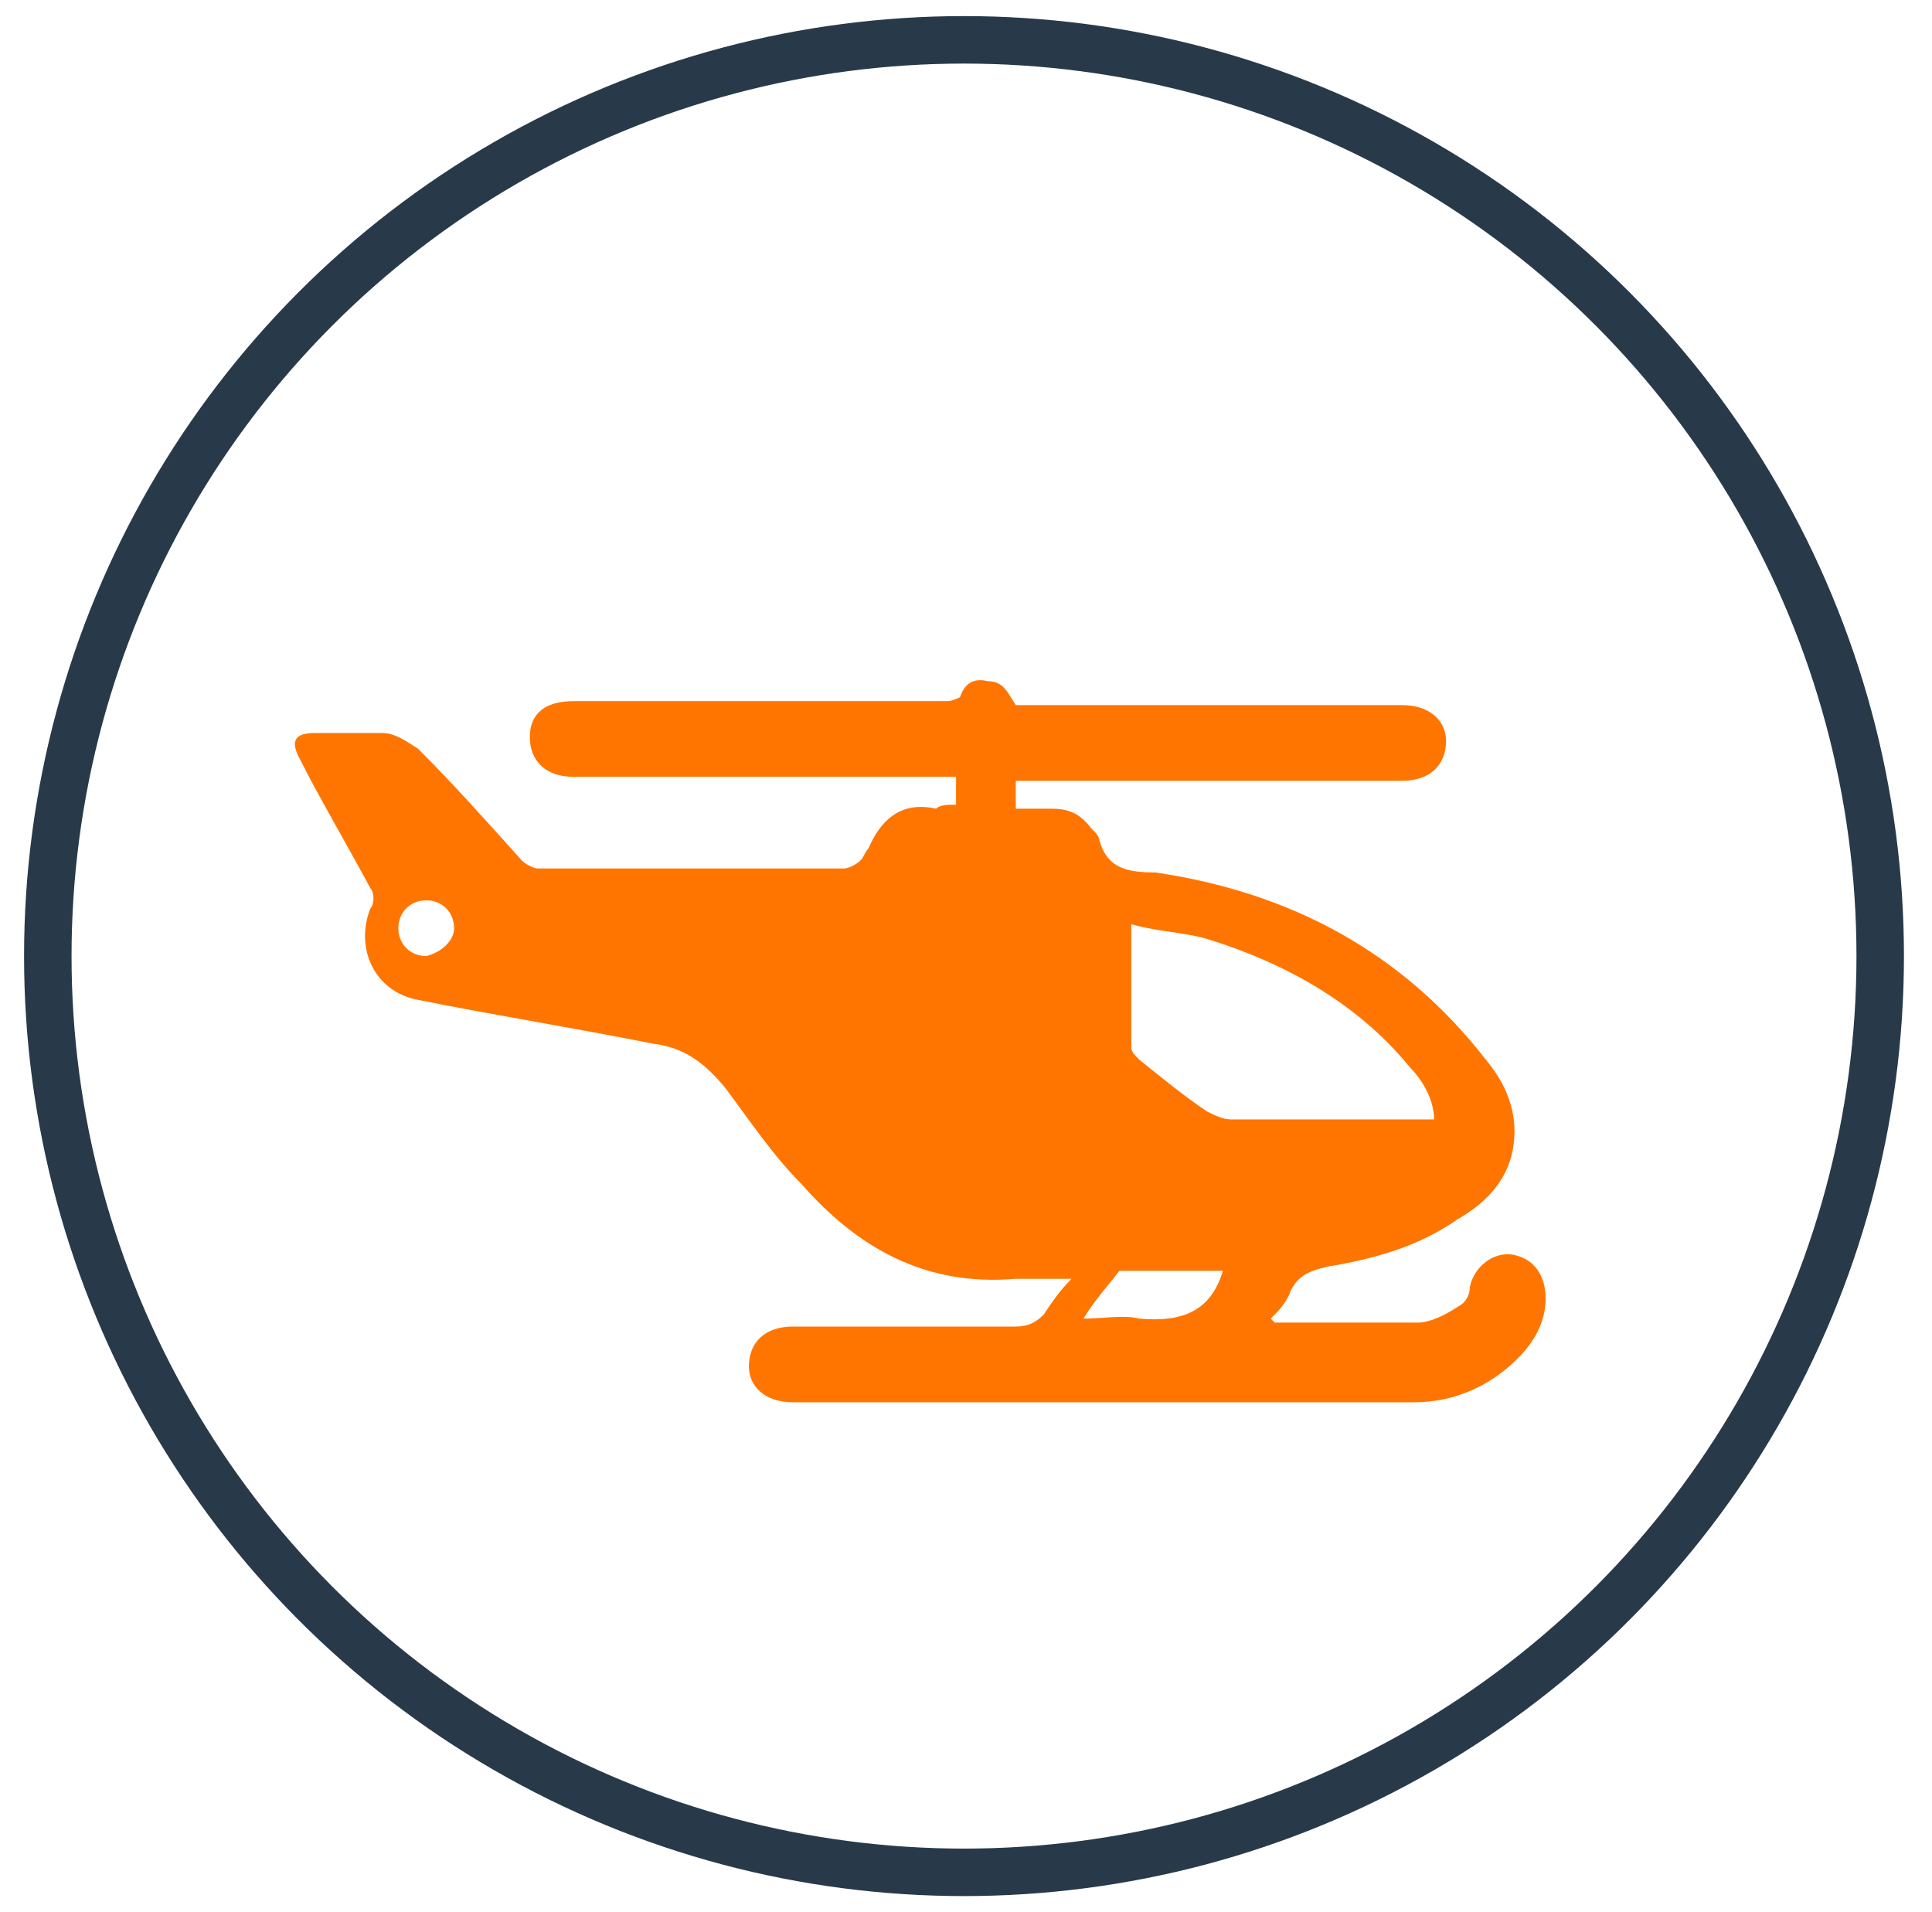
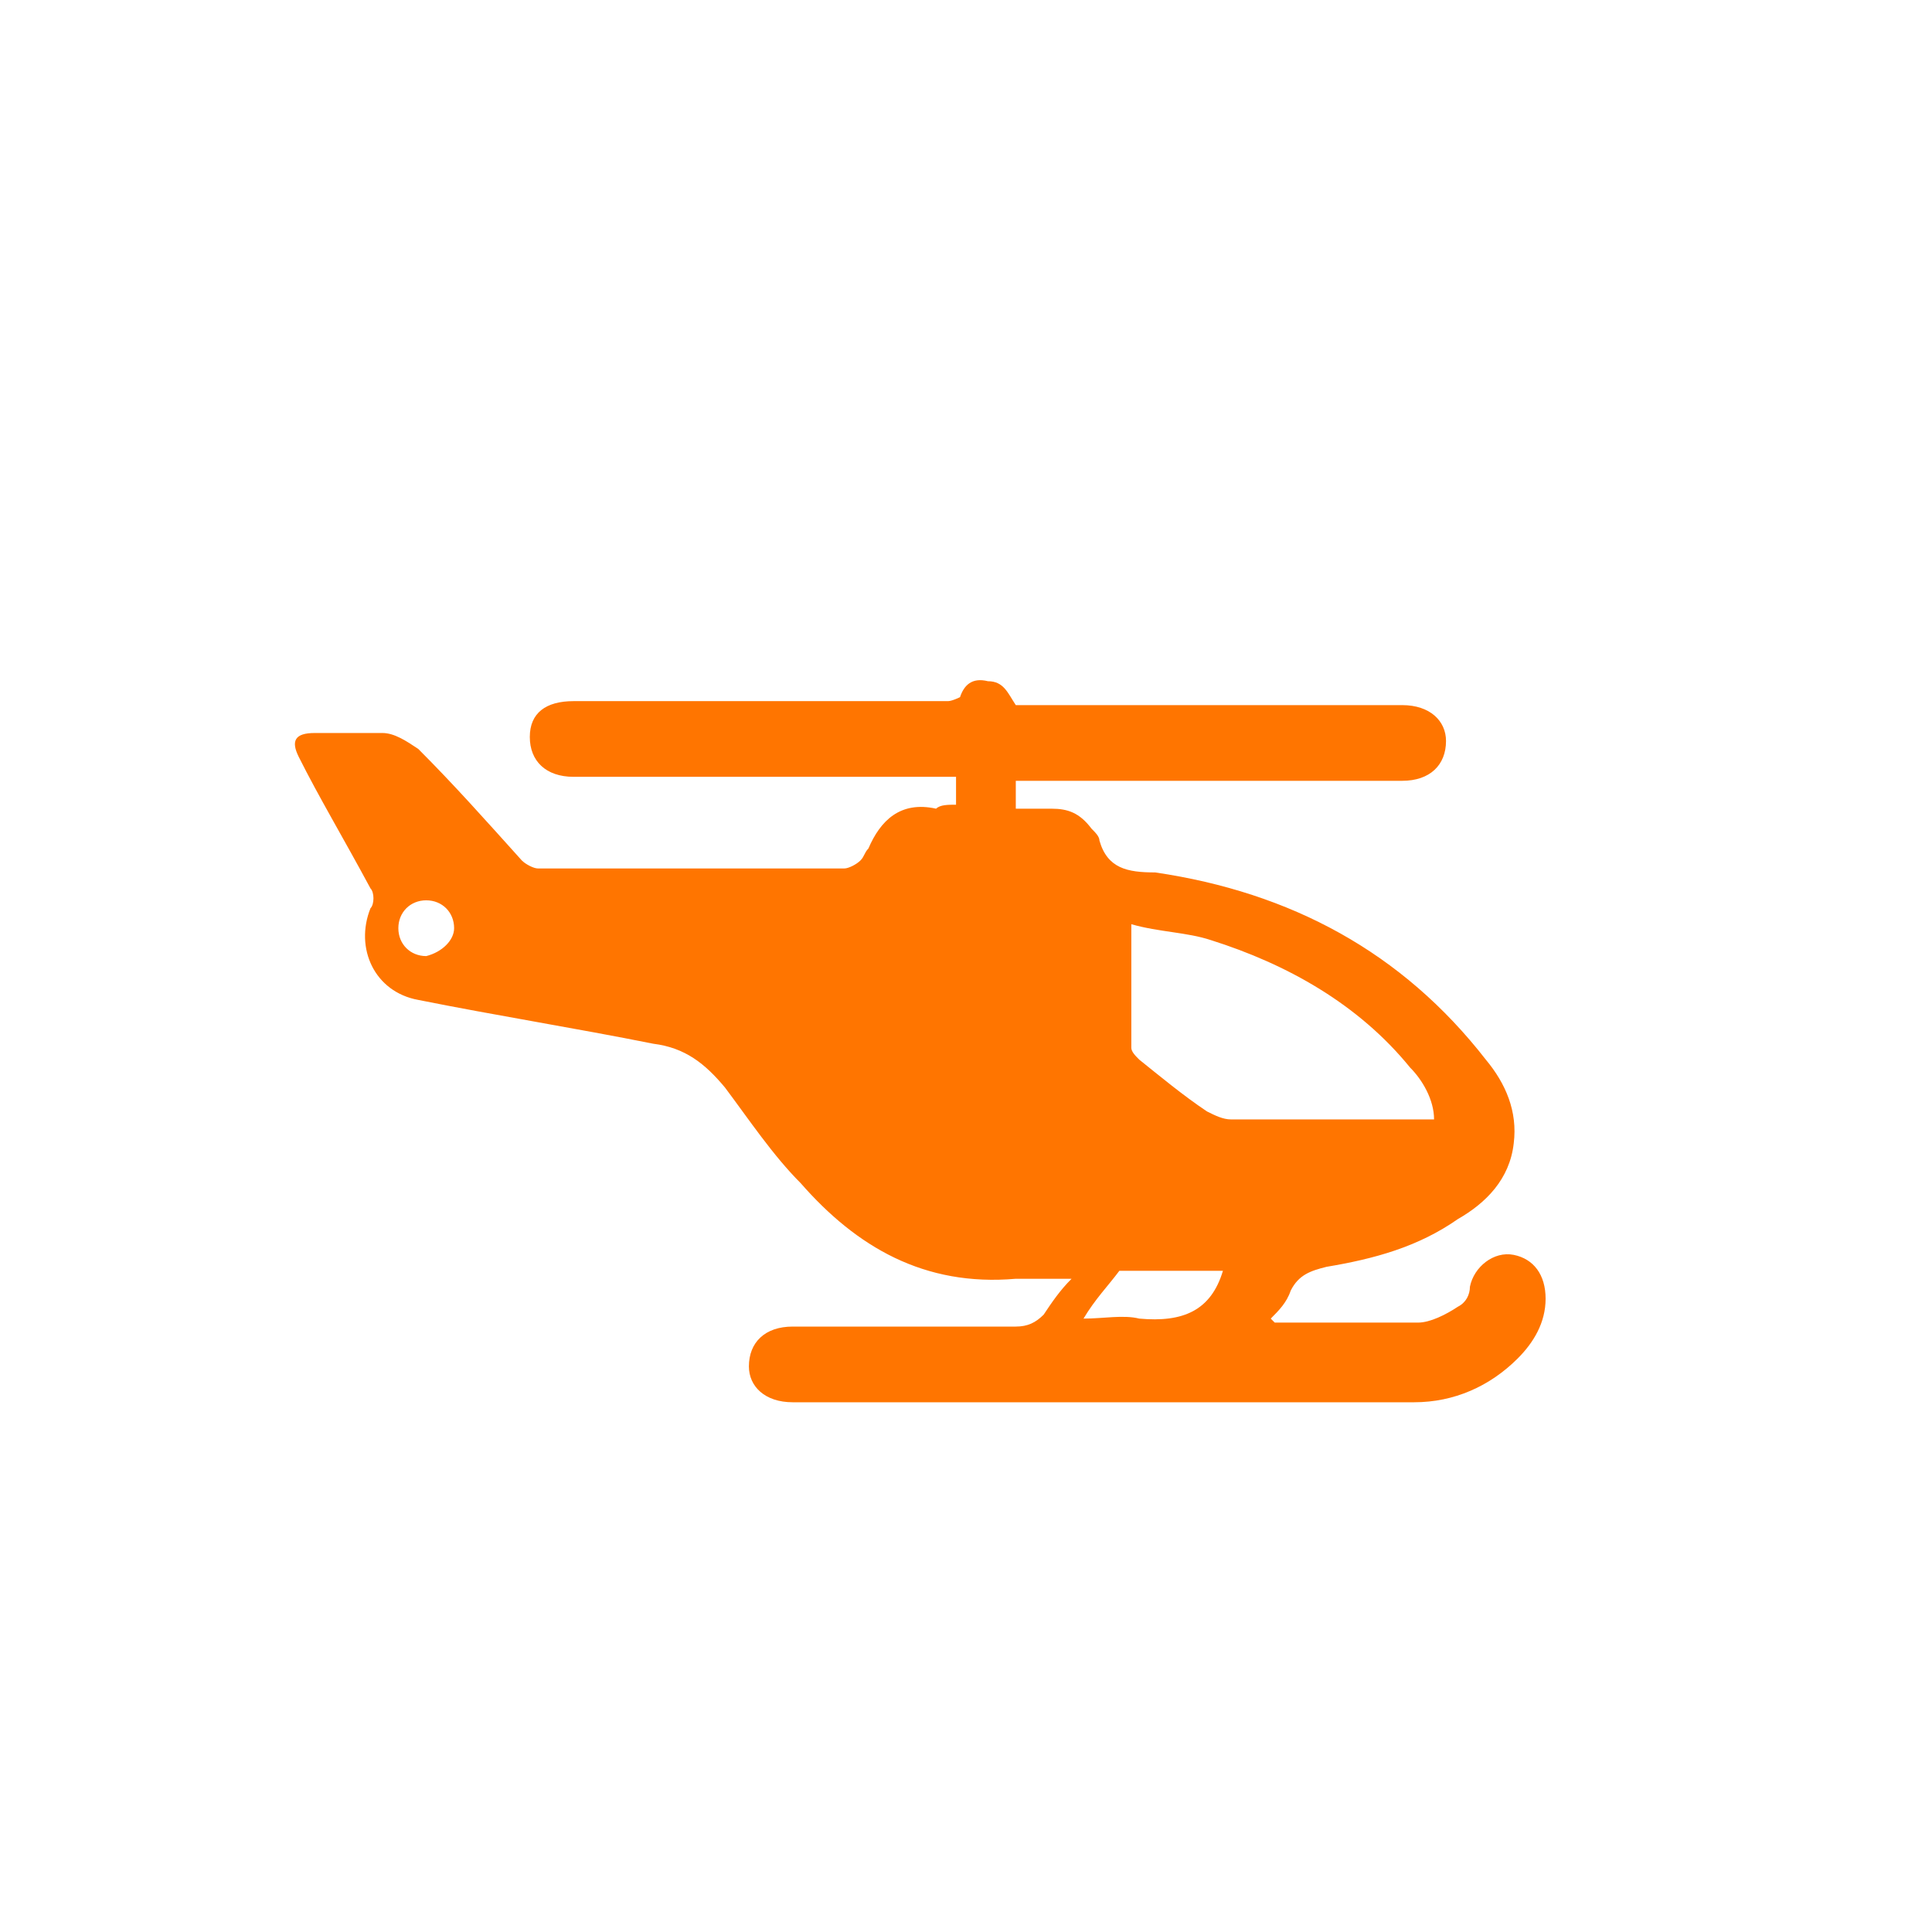
<svg xmlns="http://www.w3.org/2000/svg" version="1.1" id="Capa_1" x="0px" y="0px" viewBox="0 0 48.5 48" style="enable-background:new 0 0 48.5 48;" xml:space="preserve">
  <style type="text/css">
	.st0{fill:none;stroke:#283A49;stroke-width:1.192;stroke-miterlimit:10;}
	.st1{fill:#FF7500;}
</style>
  <g>
    <g>
-       <circle class="st0" cx="24.2" cy="24" r="23" />
-     </g>
+       </g>
  </g>
  <g id="I8VFWy_1_">
    <g>
      <path class="st1" d="M24,20.2c0-0.2,0-0.5,0-0.7c-0.2,0-0.3,0-0.5,0c-3,0-6.1,0-9.1,0c-0.7,0-1.1-0.4-1.1-1c0-0.6,0.4-0.9,1.1-0.9    c2.1,0,4.2,0,6.3,0c1,0,2.1,0,3.1,0c0.1,0,0.3-0.1,0.3-0.1c0.1-0.3,0.3-0.5,0.7-0.4c0.4,0,0.5,0.3,0.7,0.6c0.6,0,1.2,0,1.8,0    c2.6,0,5.2,0,7.9,0c0.7,0,1.1,0.4,1.1,0.9c0,0.6-0.4,1-1.1,1c-3.1,0-6.1,0-9.2,0c-0.2,0-0.3,0-0.5,0c0,0.2,0,0.5,0,0.7    c0.3,0,0.6,0,0.9,0c0.4,0,0.7,0.1,1,0.5c0.1,0.1,0.2,0.2,0.2,0.3c0.2,0.7,0.7,0.8,1.4,0.8c3.4,0.5,6.2,2,8.3,4.7    c0.5,0.6,0.8,1.3,0.7,2.1c-0.1,0.9-0.7,1.5-1.4,1.9c-1,0.7-2.1,1-3.3,1.2c-0.4,0.1-0.7,0.2-0.9,0.6c-0.1,0.3-0.3,0.5-0.5,0.7    c0,0,0.1,0.1,0.1,0.1c1.2,0,2.4,0,3.6,0c0.3,0,0.7-0.2,1-0.4c0.2-0.1,0.3-0.3,0.3-0.5c0.1-0.5,0.6-0.9,1.1-0.8    c0.5,0.1,0.8,0.5,0.8,1.1c0,0.6-0.3,1.1-0.7,1.5c-0.7,0.7-1.6,1.1-2.6,1.1c-5.2,0-10.4,0-15.6,0c-0.7,0-1.1-0.4-1.1-0.9    c0-0.6,0.4-1,1.1-1c1.9,0,3.7,0,5.6,0c0.3,0,0.5-0.1,0.7-0.3c0.2-0.3,0.4-0.6,0.7-0.9c-0.5,0-0.9,0-1.4,0c-2.3,0.2-4-0.8-5.4-2.4    c-0.7-0.7-1.3-1.6-1.9-2.4c-0.5-0.6-1-1-1.8-1.1c-2-0.4-3.9-0.7-5.9-1.1c-1.1-0.2-1.6-1.3-1.2-2.3c0.1-0.1,0.1-0.4,0-0.5    C8.6,21,8,20,7.5,19c-0.2-0.4-0.1-0.6,0.4-0.6c0.6,0,1.2,0,1.7,0c0.3,0,0.6,0.2,0.9,0.4c0.9,0.9,1.7,1.8,2.6,2.8    c0.1,0.1,0.3,0.2,0.4,0.2c2.6,0,5.1,0,7.7,0c0.1,0,0.3-0.1,0.4-0.2c0.1-0.1,0.1-0.2,0.2-0.3c0.3-0.7,0.8-1.2,1.7-1    C23.6,20.2,23.8,20.2,24,20.2z M36,28.1c0-0.5-0.3-1-0.6-1.3c-1.3-1.6-3.1-2.6-5-3.2c-0.6-0.2-1.3-0.2-2-0.4c0,1.1,0,2.1,0,3.1    c0,0.1,0.1,0.2,0.2,0.3c0.5,0.4,1.1,0.9,1.7,1.3c0.2,0.1,0.4,0.2,0.6,0.2c0.8,0,1.6,0,2.4,0C34.1,28.1,35.1,28.1,36,28.1z     M30.7,31.9c-0.8,0-1.7,0-2.5,0c0,0-0.1,0-0.1,0c-0.3,0.4-0.6,0.7-0.9,1.2c0.5,0,1-0.1,1.4,0C29.7,33.2,30.4,32.9,30.7,31.9z     M11.4,23.3c0-0.4-0.3-0.7-0.7-0.7c-0.4,0-0.7,0.3-0.7,0.7c0,0.4,0.3,0.7,0.7,0.7C11.1,23.9,11.4,23.6,11.4,23.3z" />
    </g>
  </g>
</svg>